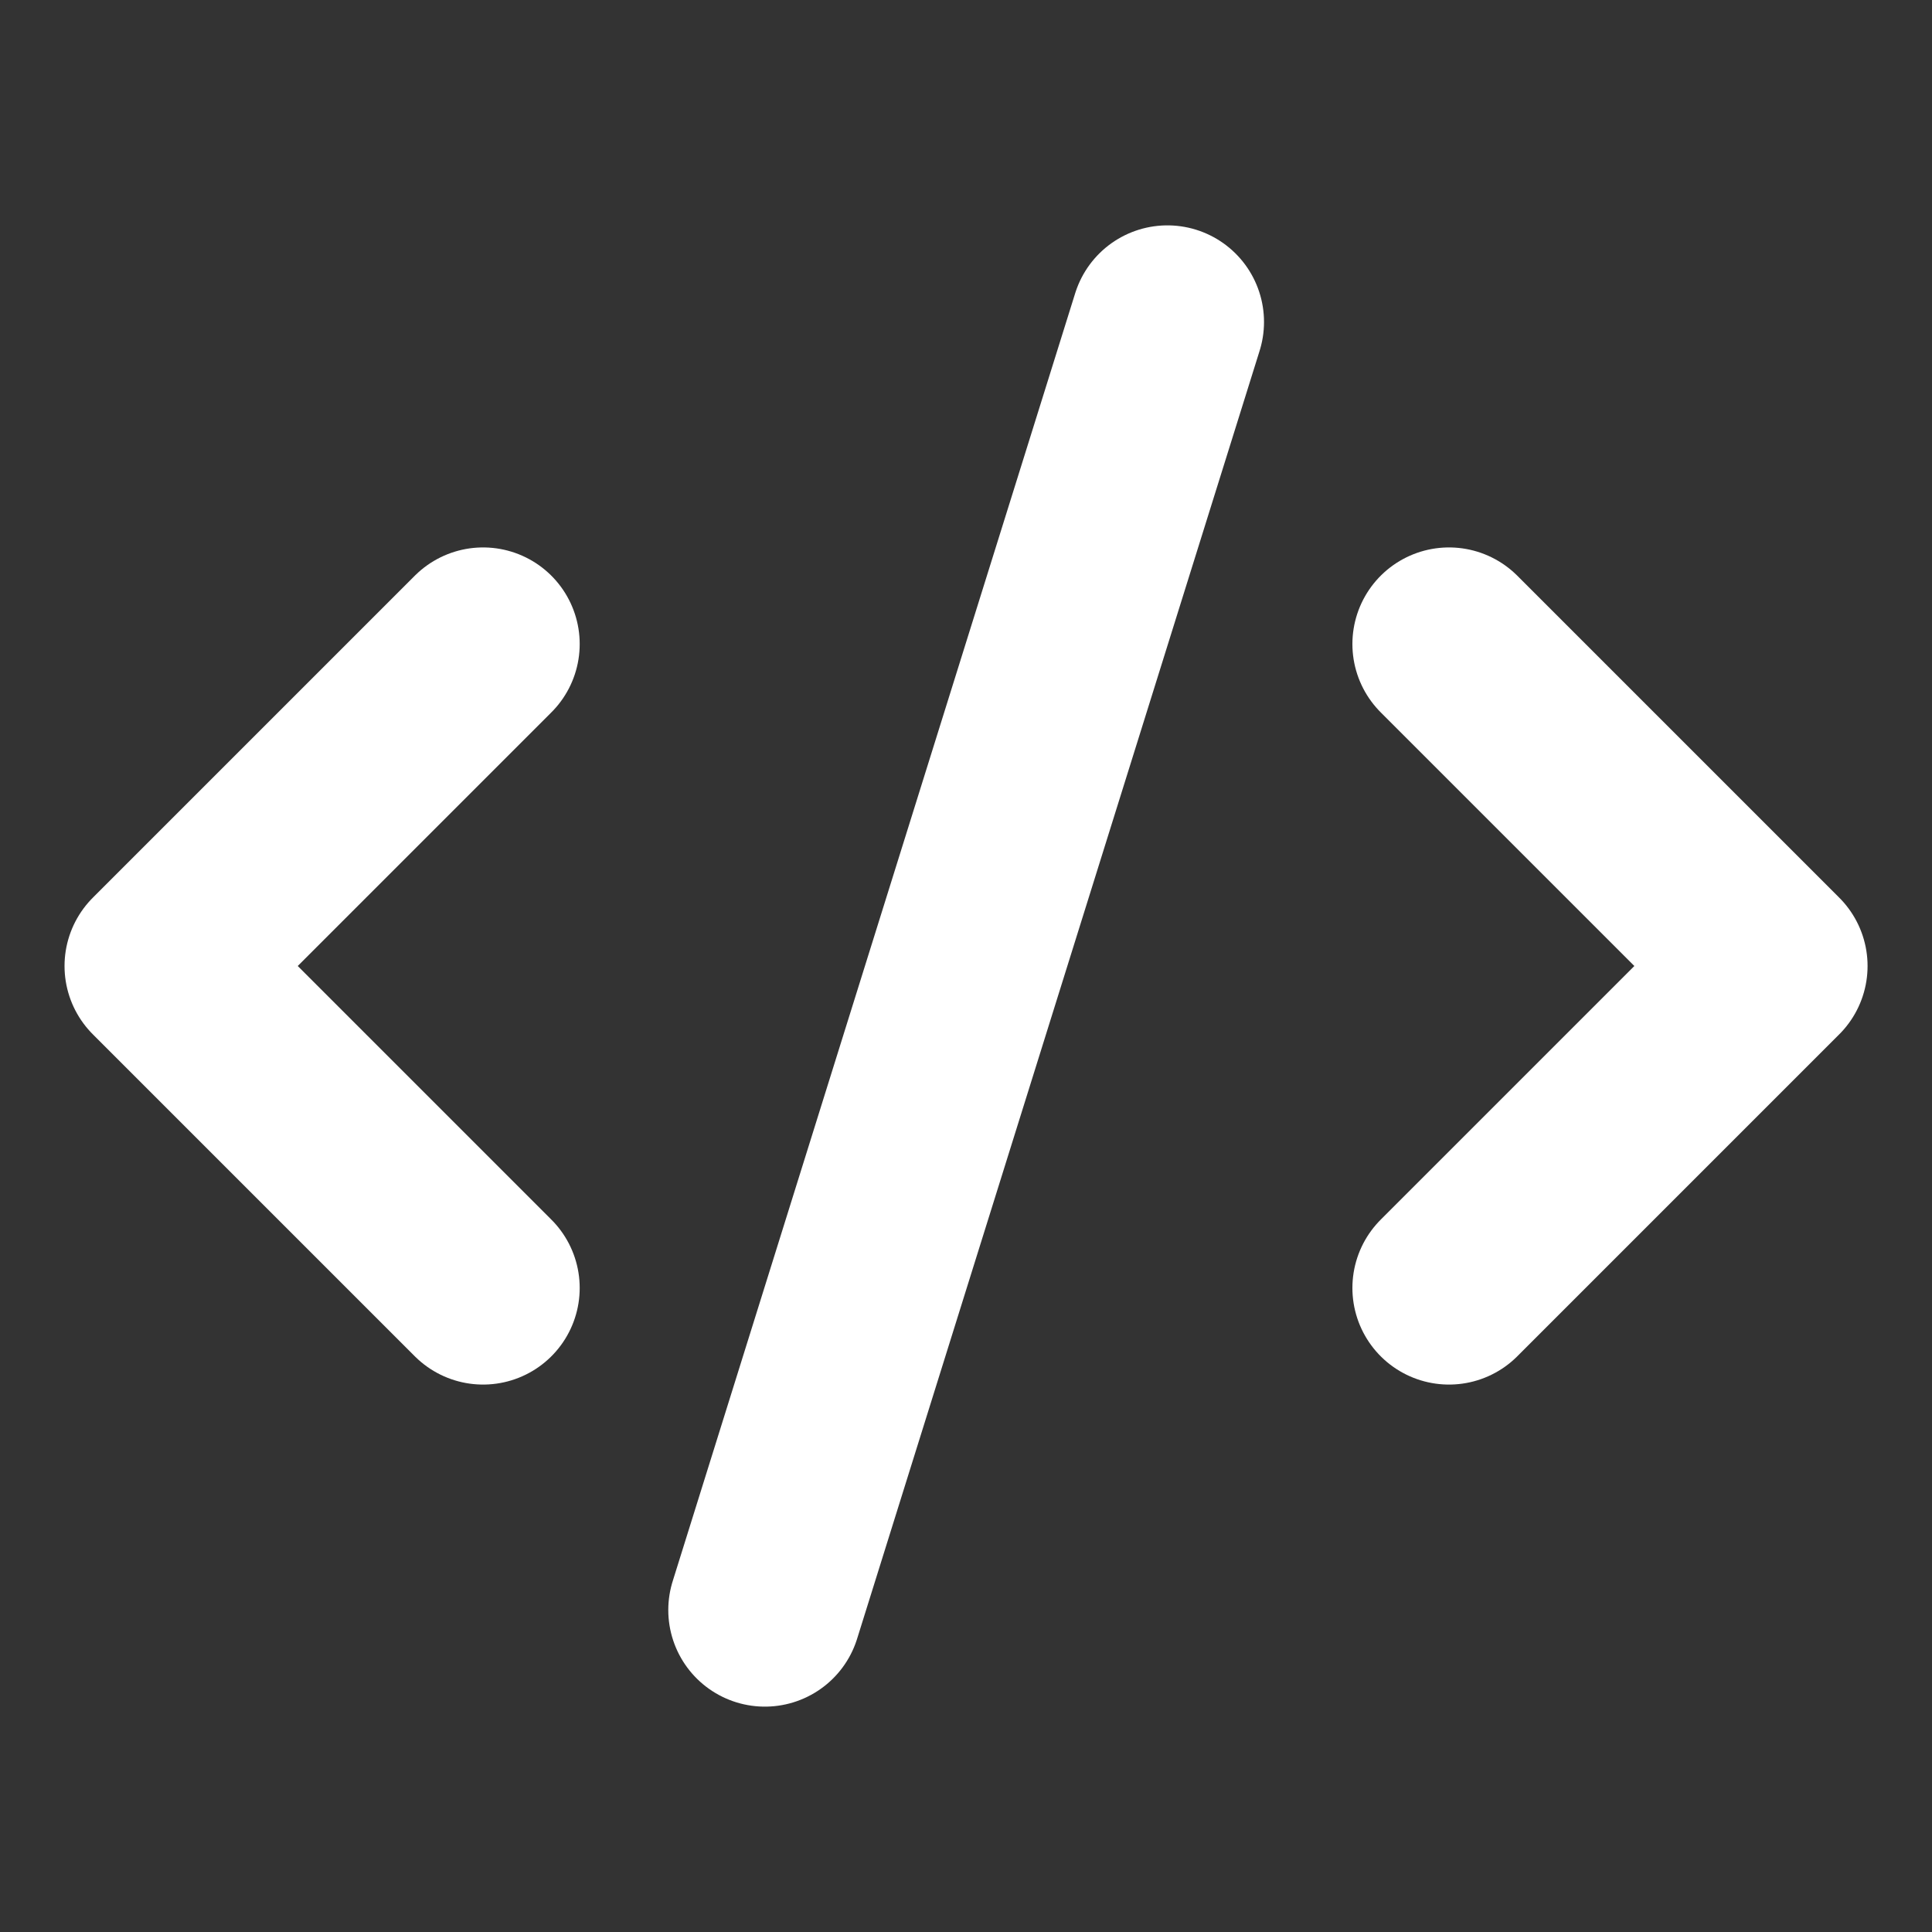
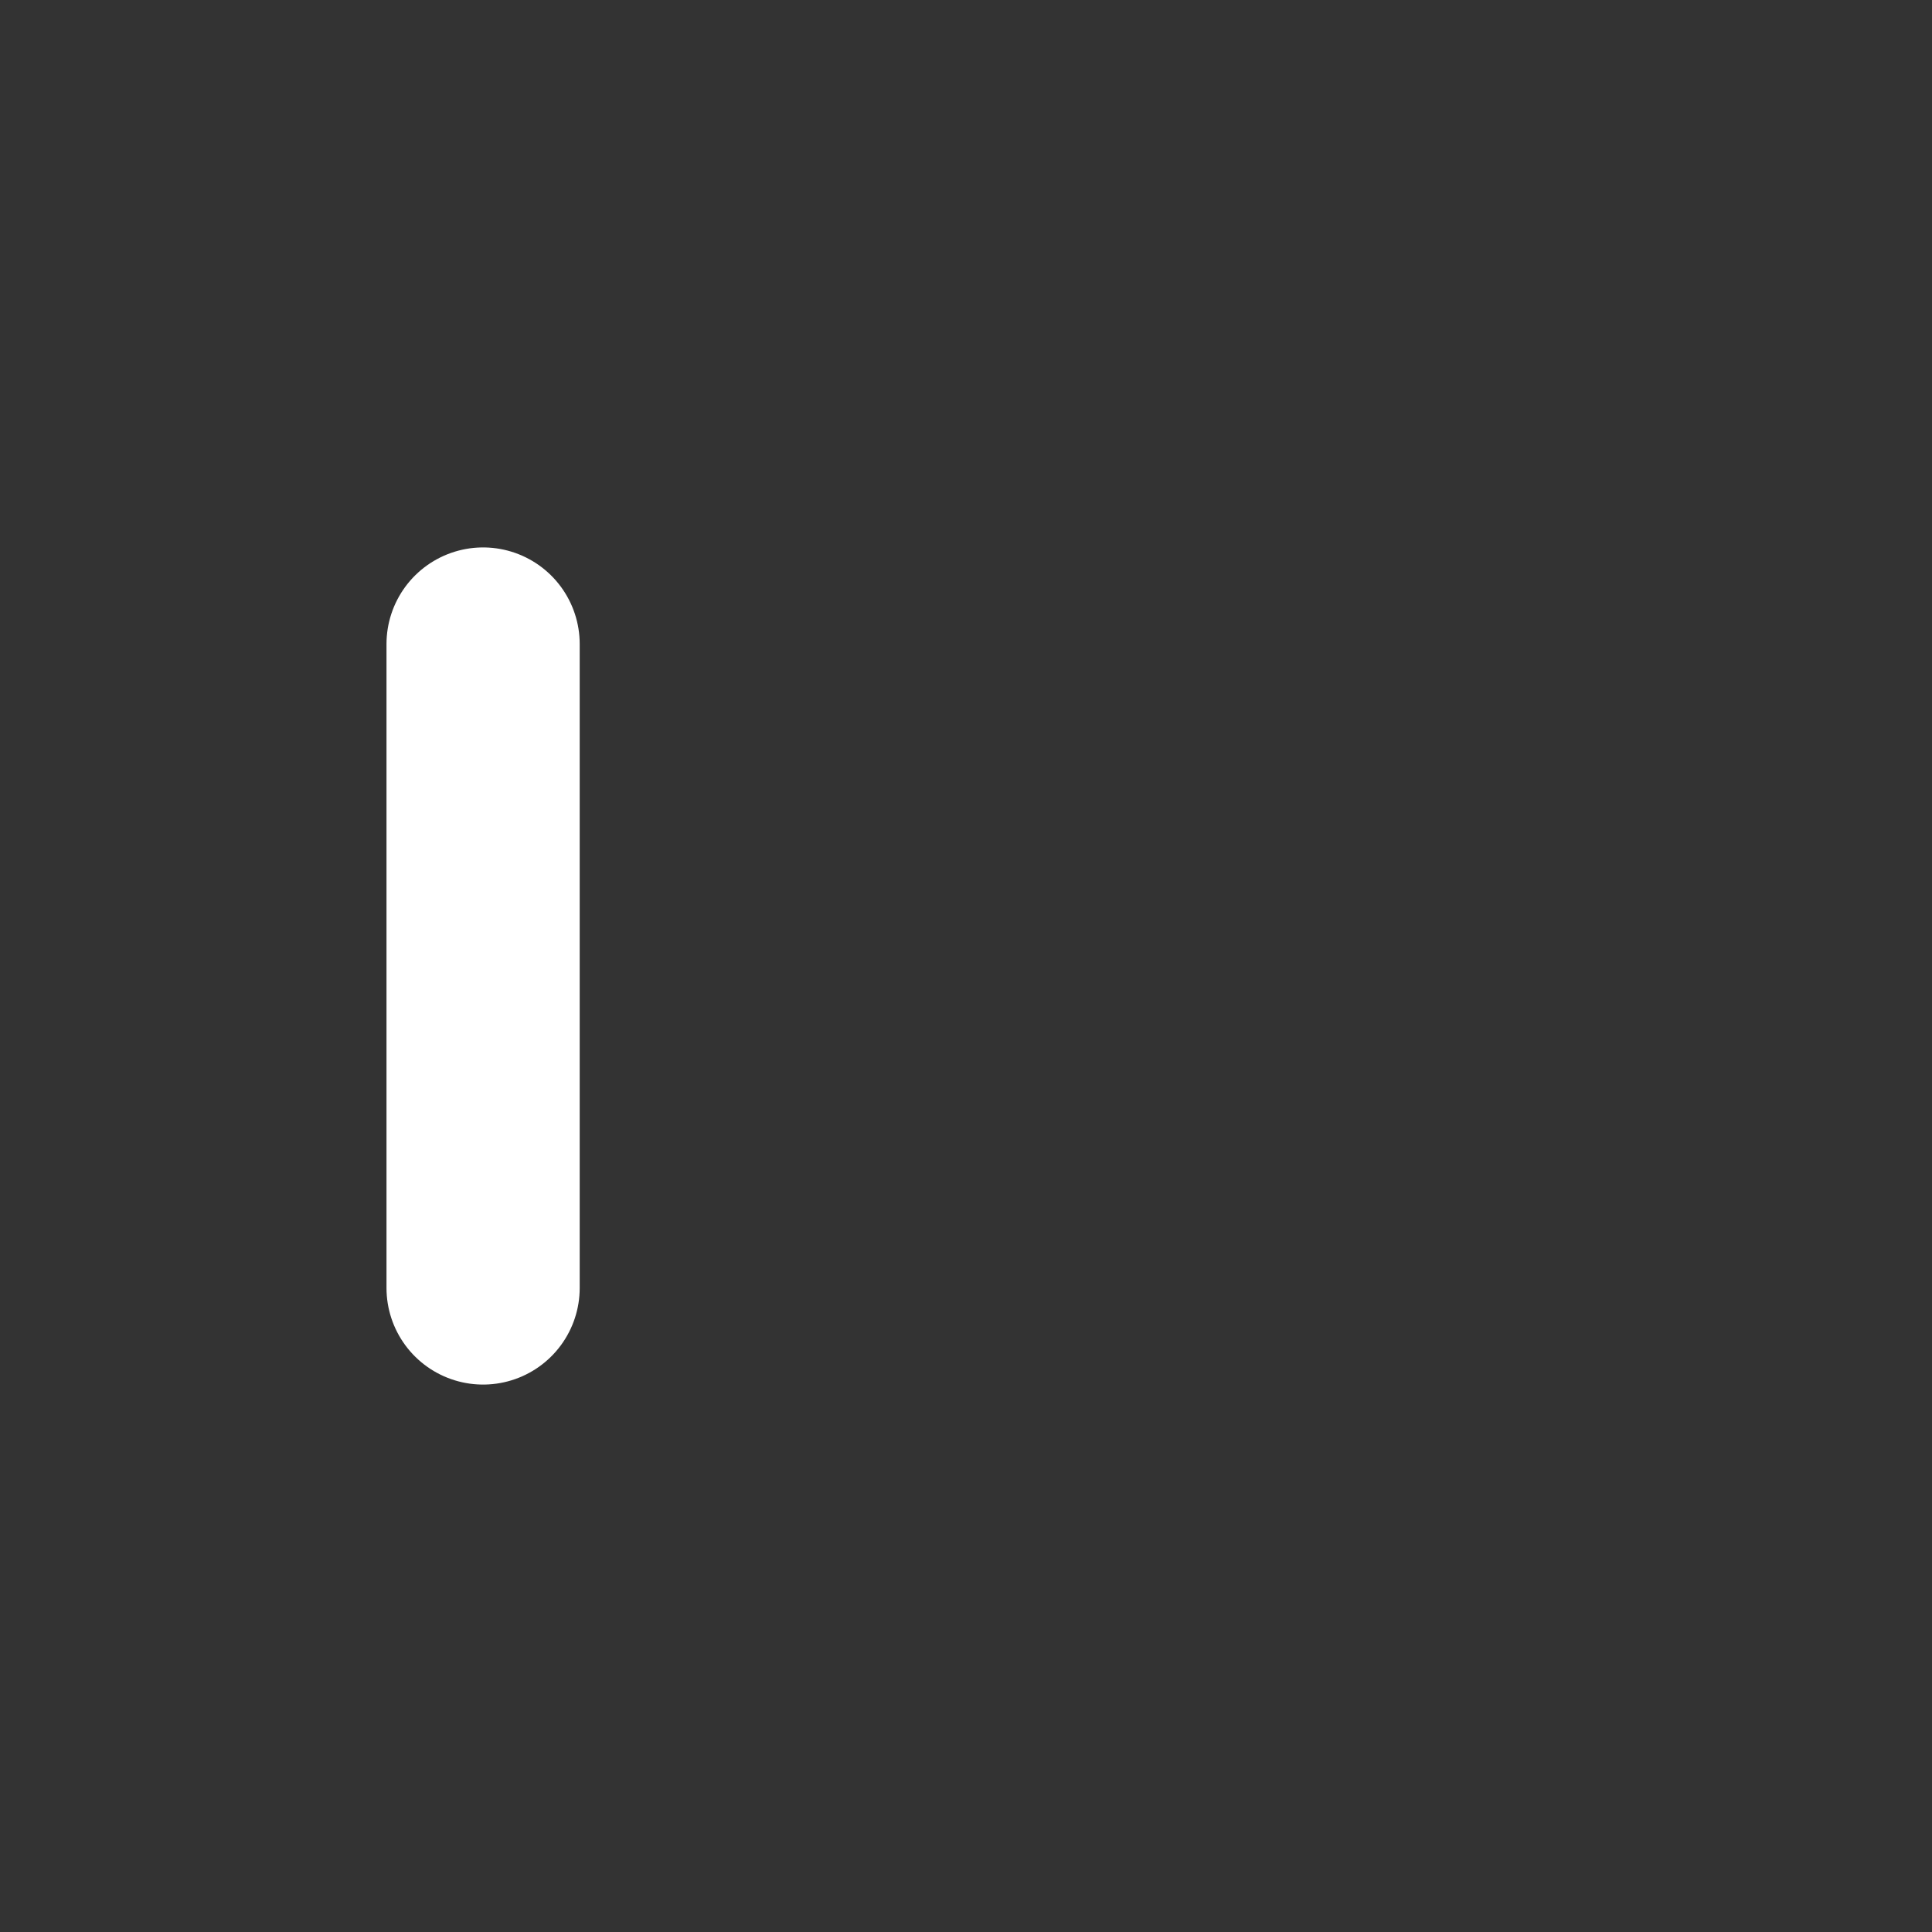
<svg xmlns="http://www.w3.org/2000/svg" width="20" height="20" viewBox="0 0 20 20" fill="none">
  <rect x="0" y="0" width="20" height="20" fill="#333333" stroke="none" />
-   <path d="M15 13.333L18.333 10L15 6.667" stroke="white" stroke-width="2" stroke-linecap="round" stroke-linejoin="round" />
-   <path d="M5.001 6.667L1.668 10L5.001 13.333" stroke="white" stroke-width="2" stroke-linecap="round" stroke-linejoin="round" />
-   <path d="M12.085 3.333L7.918 16.667" stroke="white" stroke-width="2" stroke-linecap="round" stroke-linejoin="round" />
+   <path d="M5.001 6.667L5.001 13.333" stroke="white" stroke-width="2" stroke-linecap="round" stroke-linejoin="round" />
</svg>